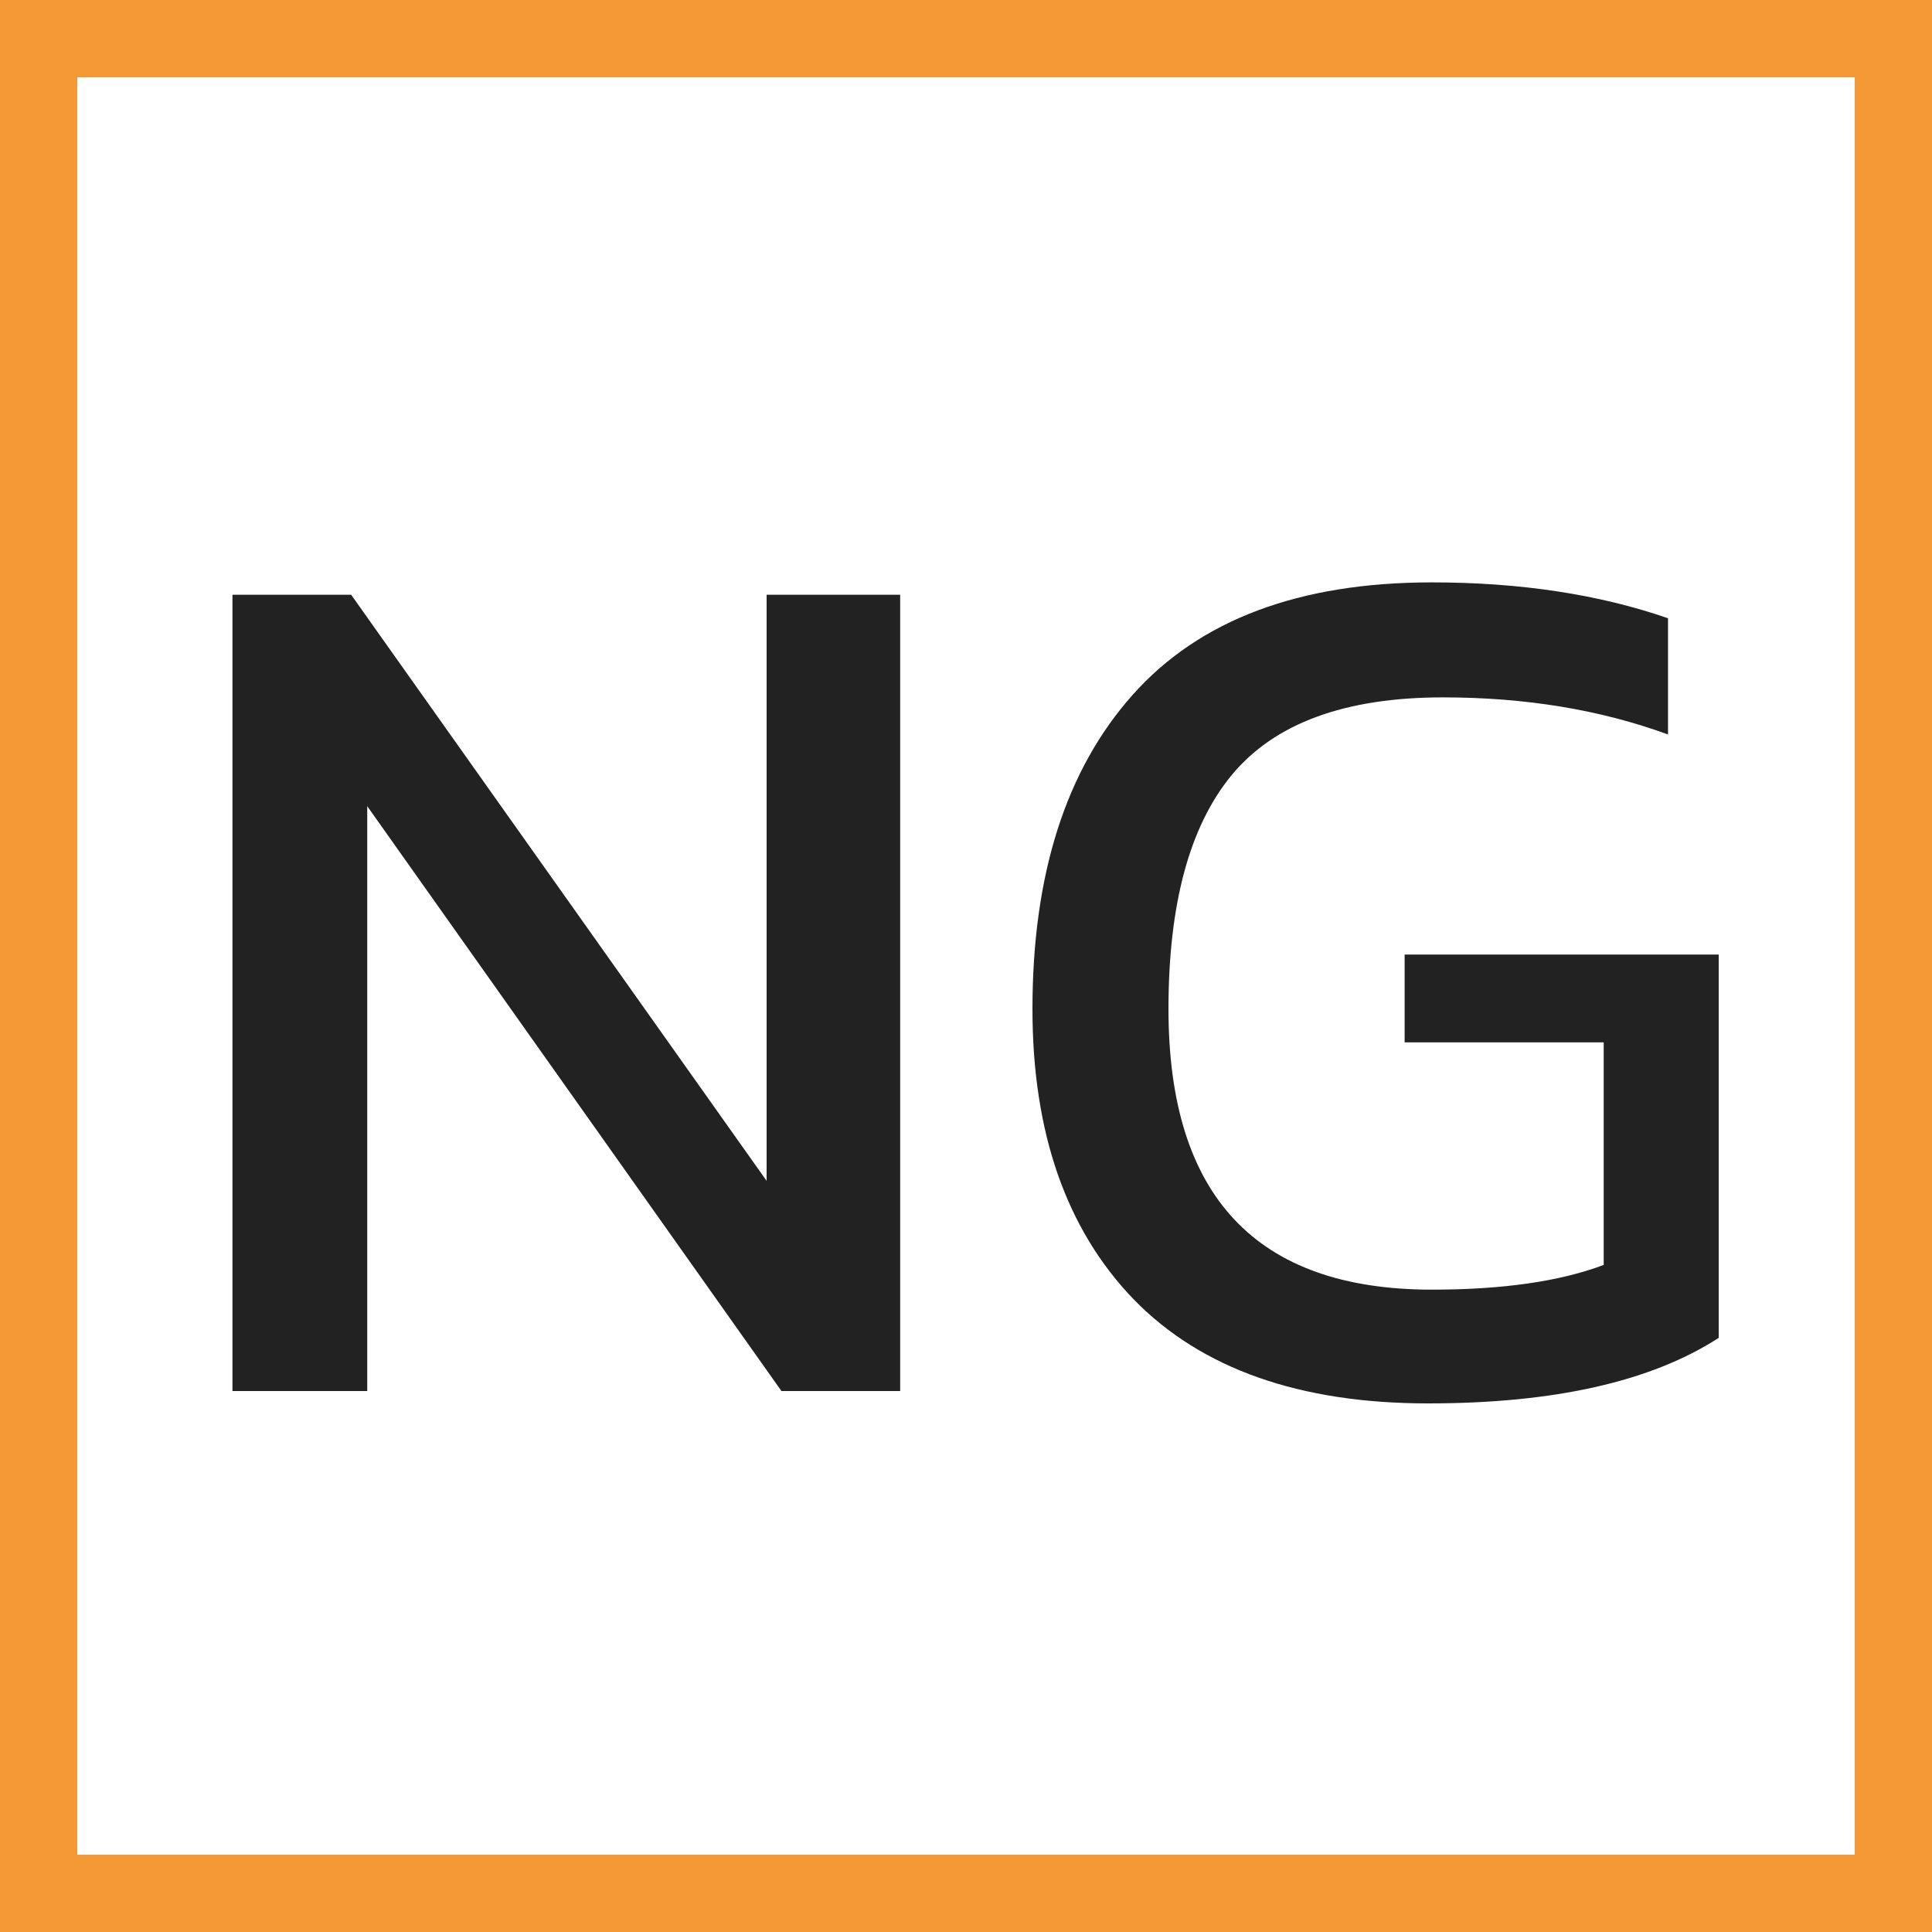
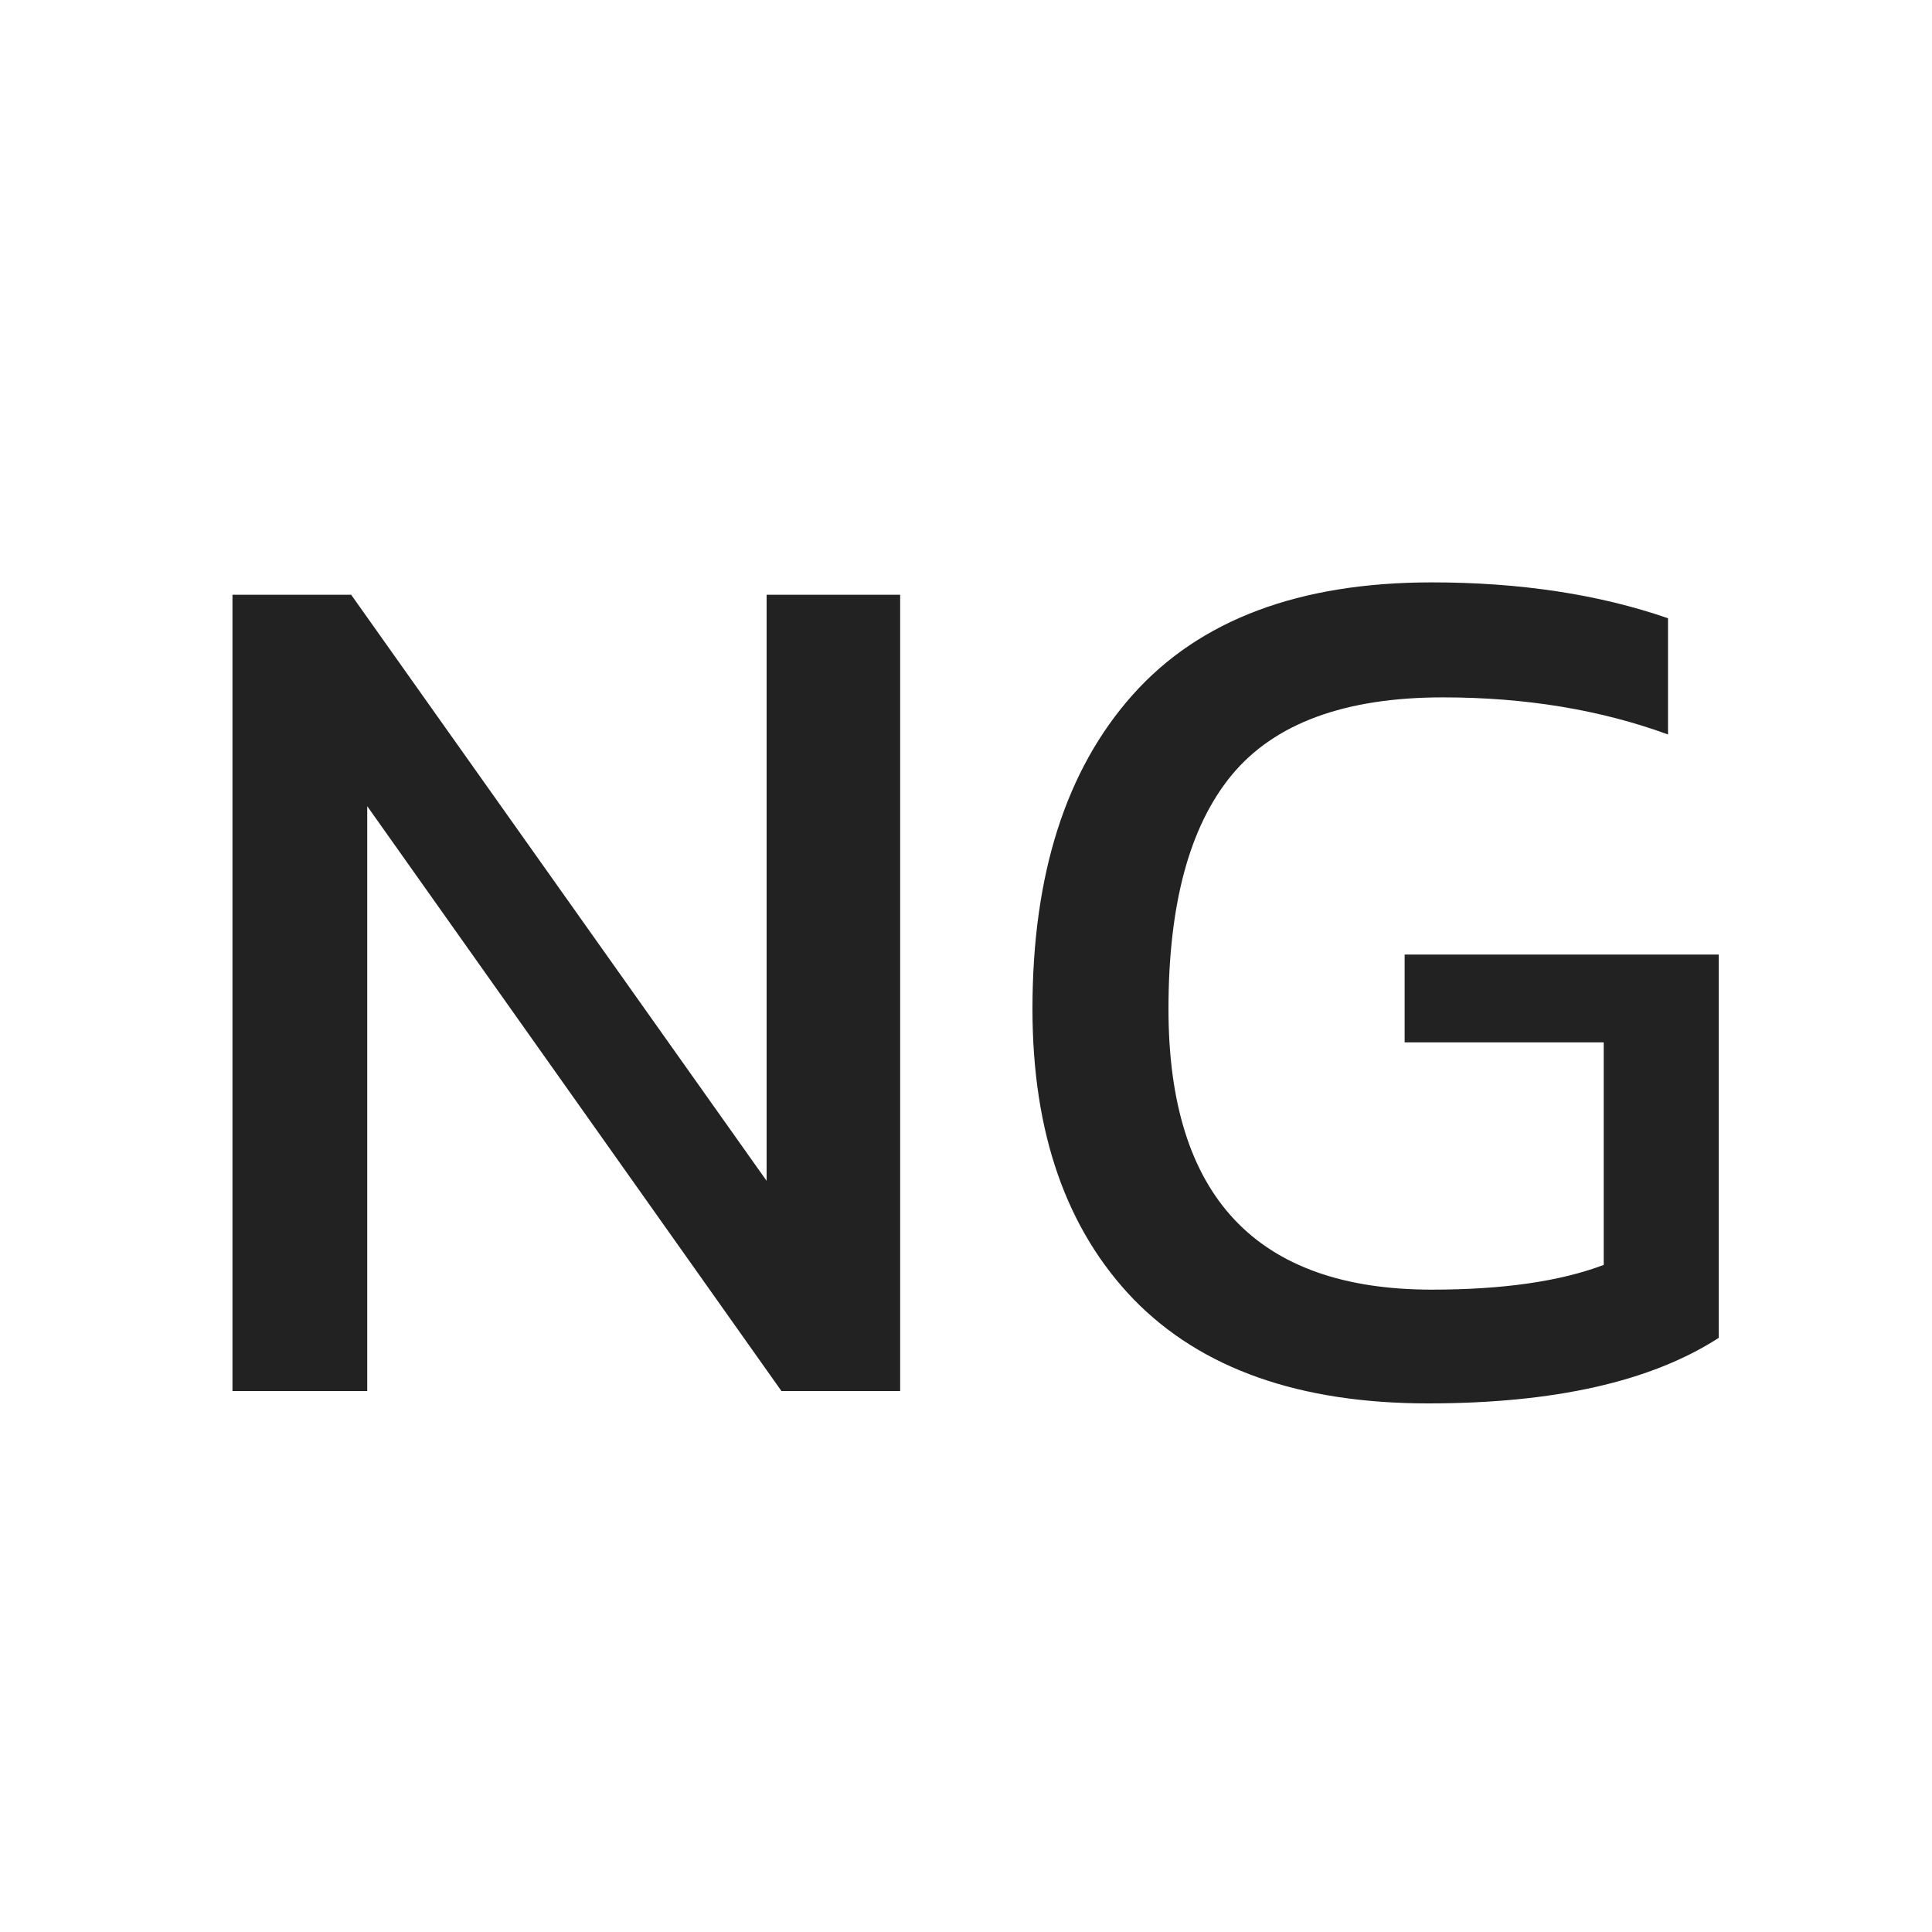
<svg xmlns="http://www.w3.org/2000/svg" width="50" height="50" viewBox="0 0 50 50" fill="none">
  <path d="M6.016 36V15.392H9.088L19.84 30.56V15.392H23.296V36H20.224L9.504 20.864V36H6.016ZM36.96 36.32C33.632 36.32 31.093 35.424 29.344 33.632C27.594 31.819 26.72 29.312 26.72 26.112C26.72 22.635 27.584 19.925 29.312 17.984C31.04 16.043 33.621 15.072 37.056 15.072C39.338 15.072 41.376 15.381 43.168 16V19.008C41.418 18.368 39.477 18.048 37.344 18.048C34.805 18.048 32.981 18.72 31.872 20.064C30.784 21.387 30.24 23.403 30.24 26.112C30.24 30.955 32.512 33.376 37.056 33.376C38.89 33.376 40.373 33.163 41.504 32.736V26.976H36.352V24.704H44.48V34.624C42.73 35.755 40.224 36.32 36.96 36.32Z" fill="#222222" />
-   <rect x="1" y="1" width="48" height="48" stroke="#F59836" stroke-width="2" />
</svg>